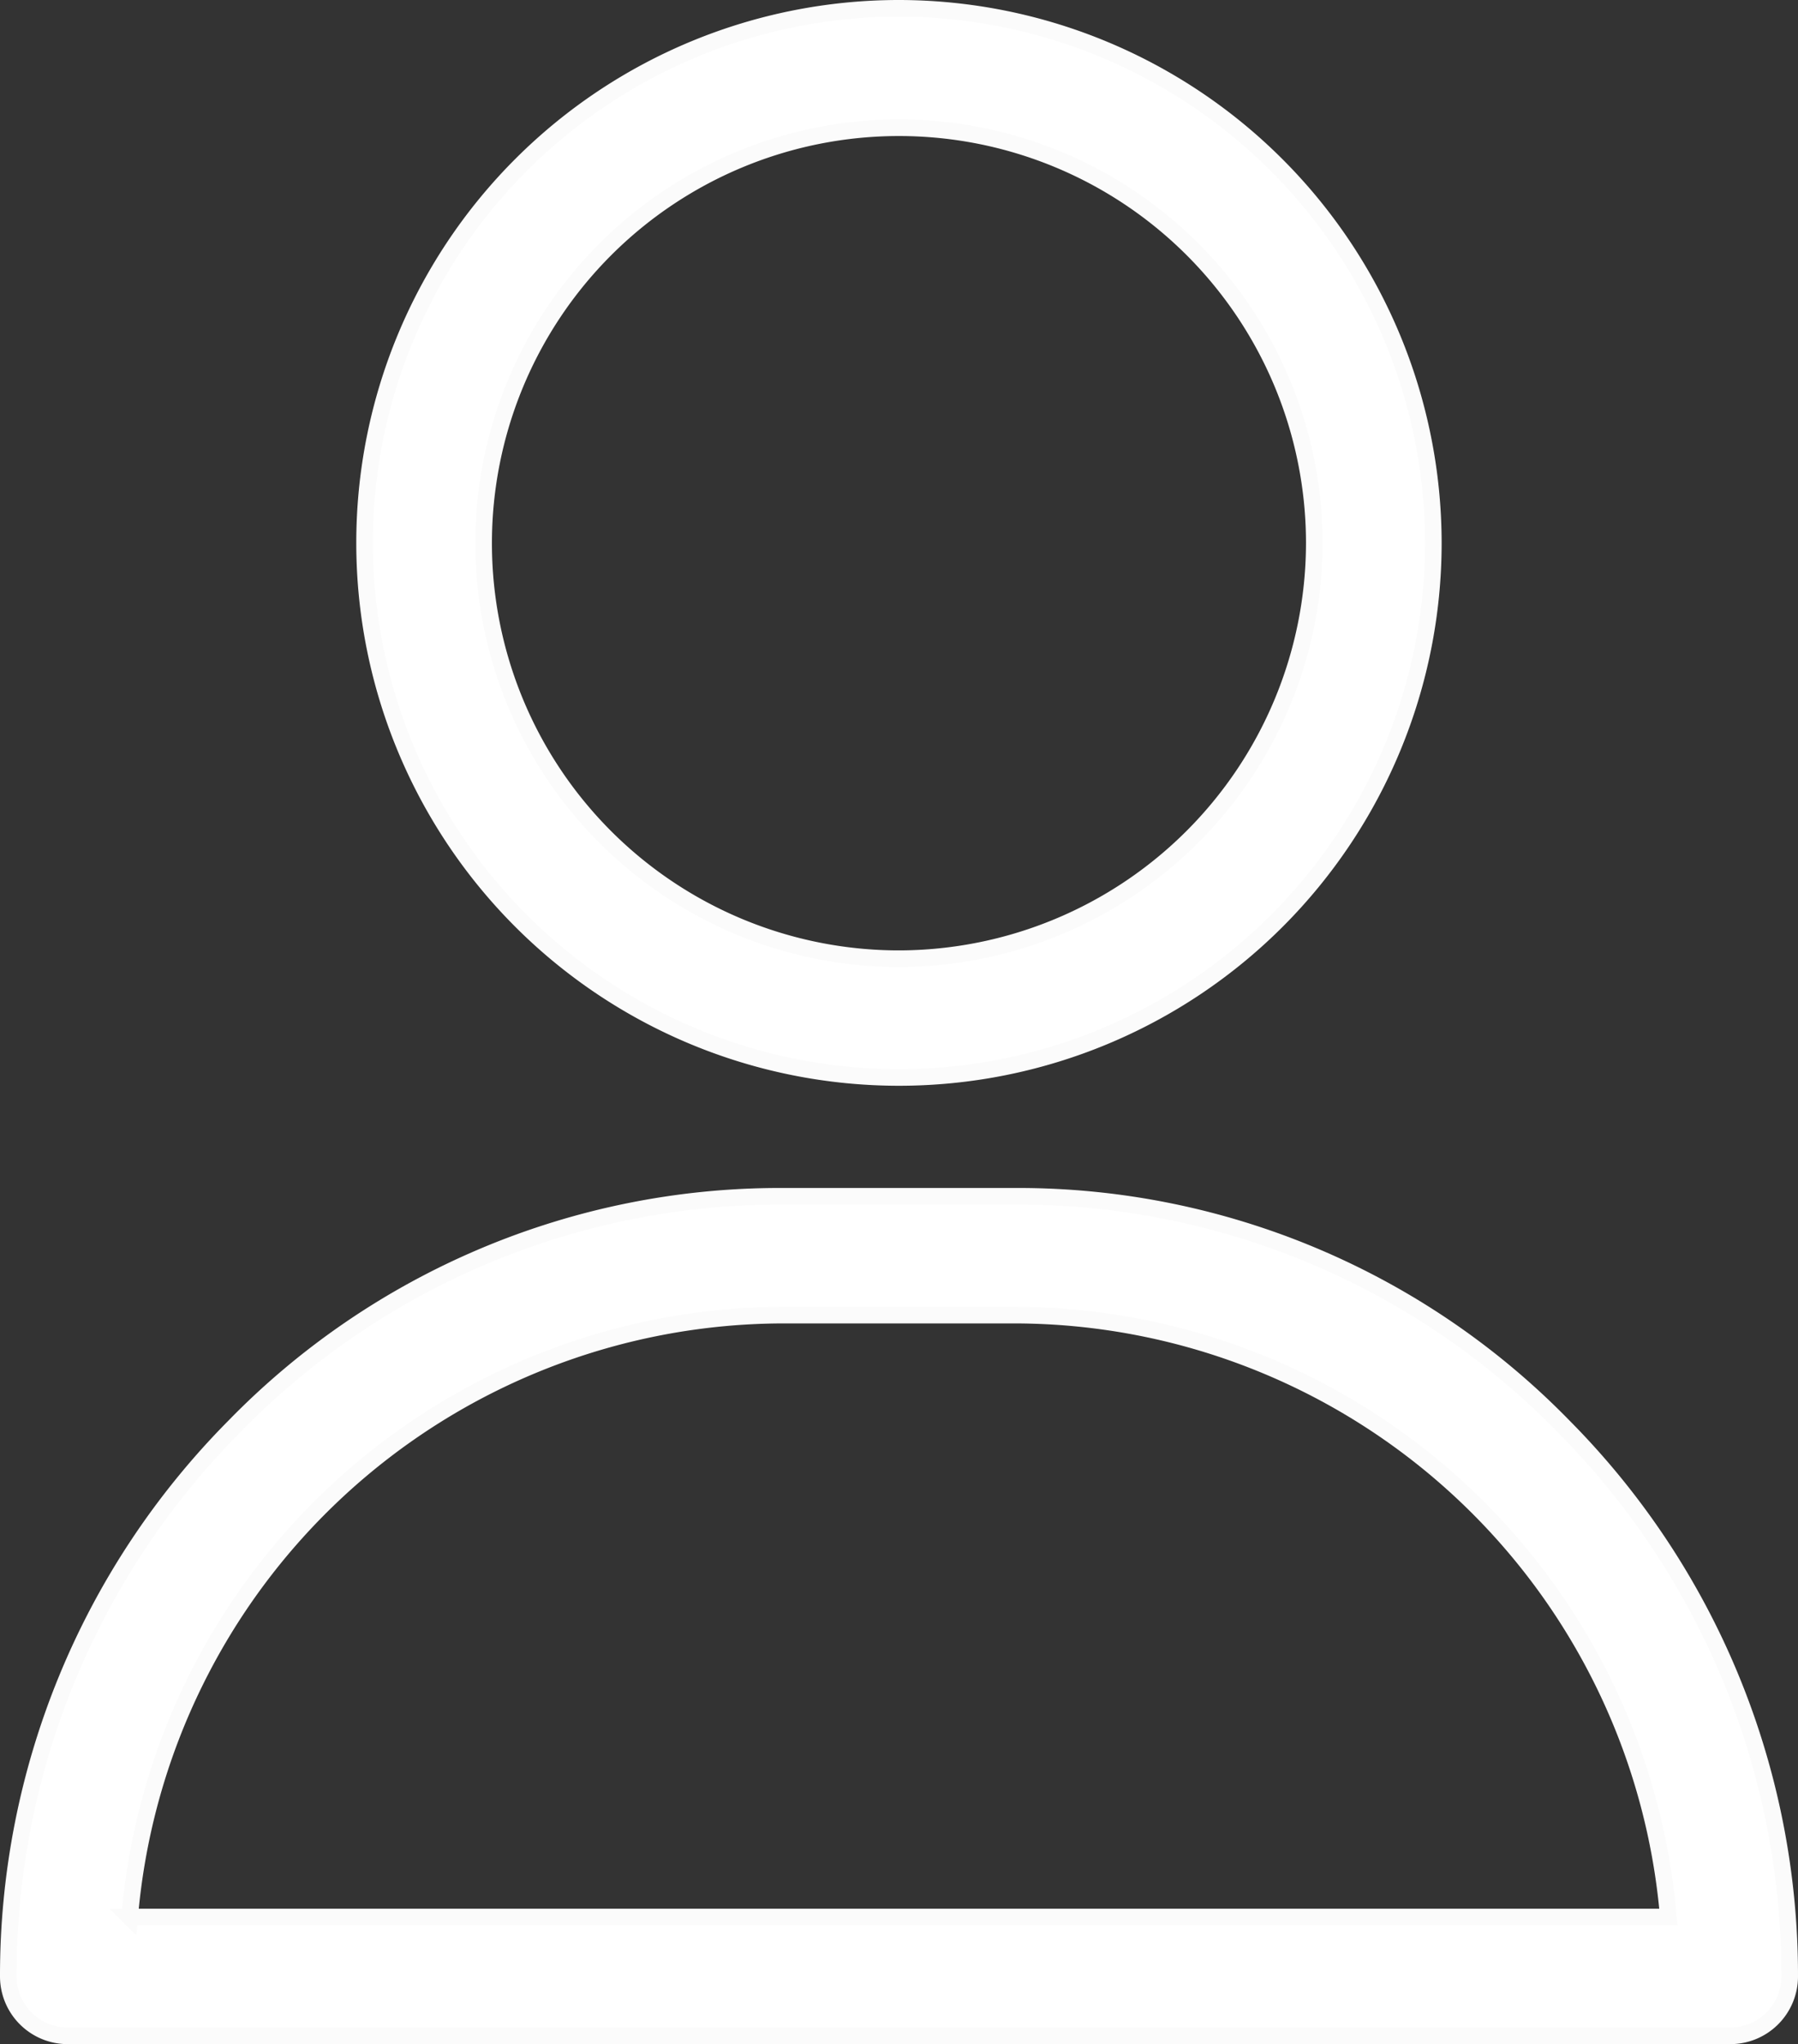
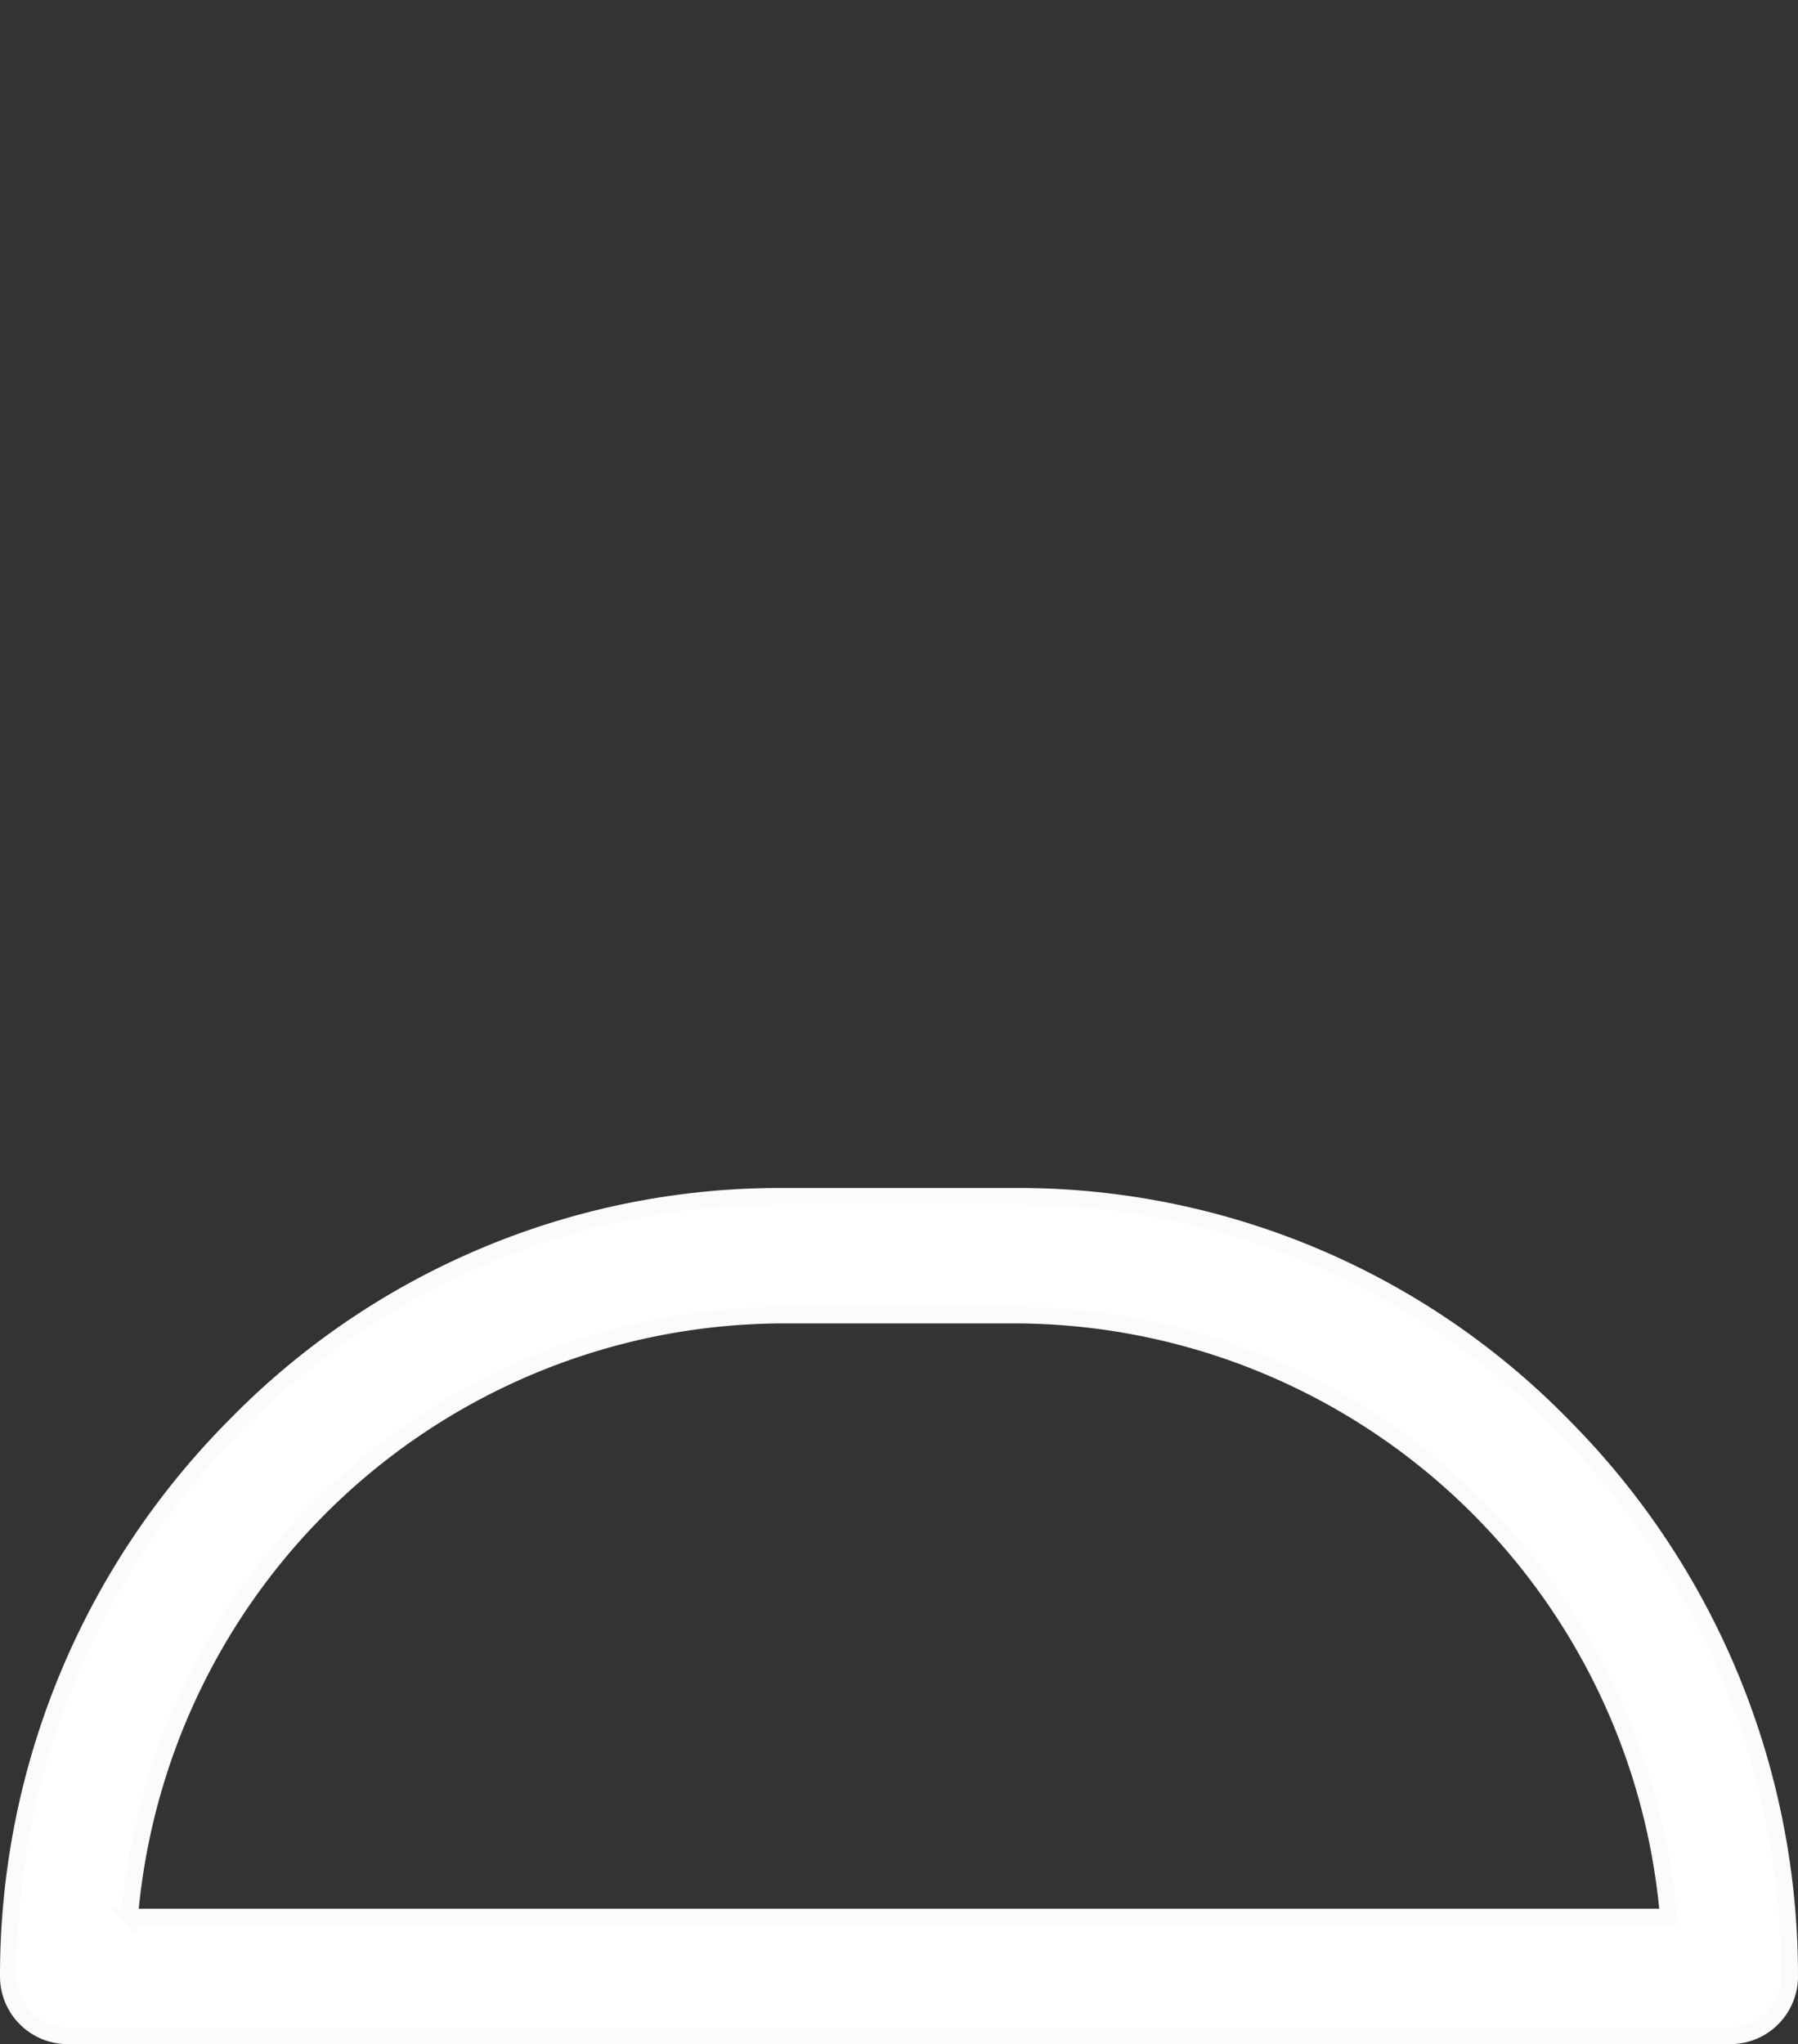
<svg xmlns="http://www.w3.org/2000/svg" width="21.645" height="24.599" viewBox="0 0 21.645 24.599">
  <rect x="0" y="0" width="21.645" height="24.599" fill="#333333" stroke="none" />
  <g id="Groupe_2810" data-name="Groupe 2810" transform="translate(0.1 0.1)">
-     <path id="Tracé_5824" data-name="Tracé 5824" d="M127.433,0a6.433,6.433,0,1,0,6.433,6.433A6.441,6.441,0,0,0,127.433,0Zm0,11.437a5,5,0,1,1,5-5A5.009,5.009,0,0,1,127.433,11.437Z" transform="translate(-116.711)" fill="#fff" stroke="#fbfbfb" stroke-width="0.2" />
    <g id="Groupe_2809" data-name="Groupe 2809" transform="translate(0 14.296)">
      <g id="Groupe_2808" data-name="Groupe 2808">
        <path id="Tracé_5825" data-name="Tracé 5825" d="M49.727,302.773A9.171,9.171,0,0,0,43.152,300H40.293a9.171,9.171,0,0,0-6.575,2.773A9.376,9.376,0,0,0,31,309.388a.715.715,0,0,0,.715.715H51.73a.715.715,0,0,0,.715-.715A9.376,9.376,0,0,0,49.727,302.773Zm-17.266,5.9a7.911,7.911,0,0,1,7.832-7.243h2.859a7.911,7.911,0,0,1,7.832,7.243Z" transform="translate(-31 -300)" fill="#fff" stroke="#fbfbfb" stroke-width="0.2" />
      </g>
    </g>
  </g>
</svg>